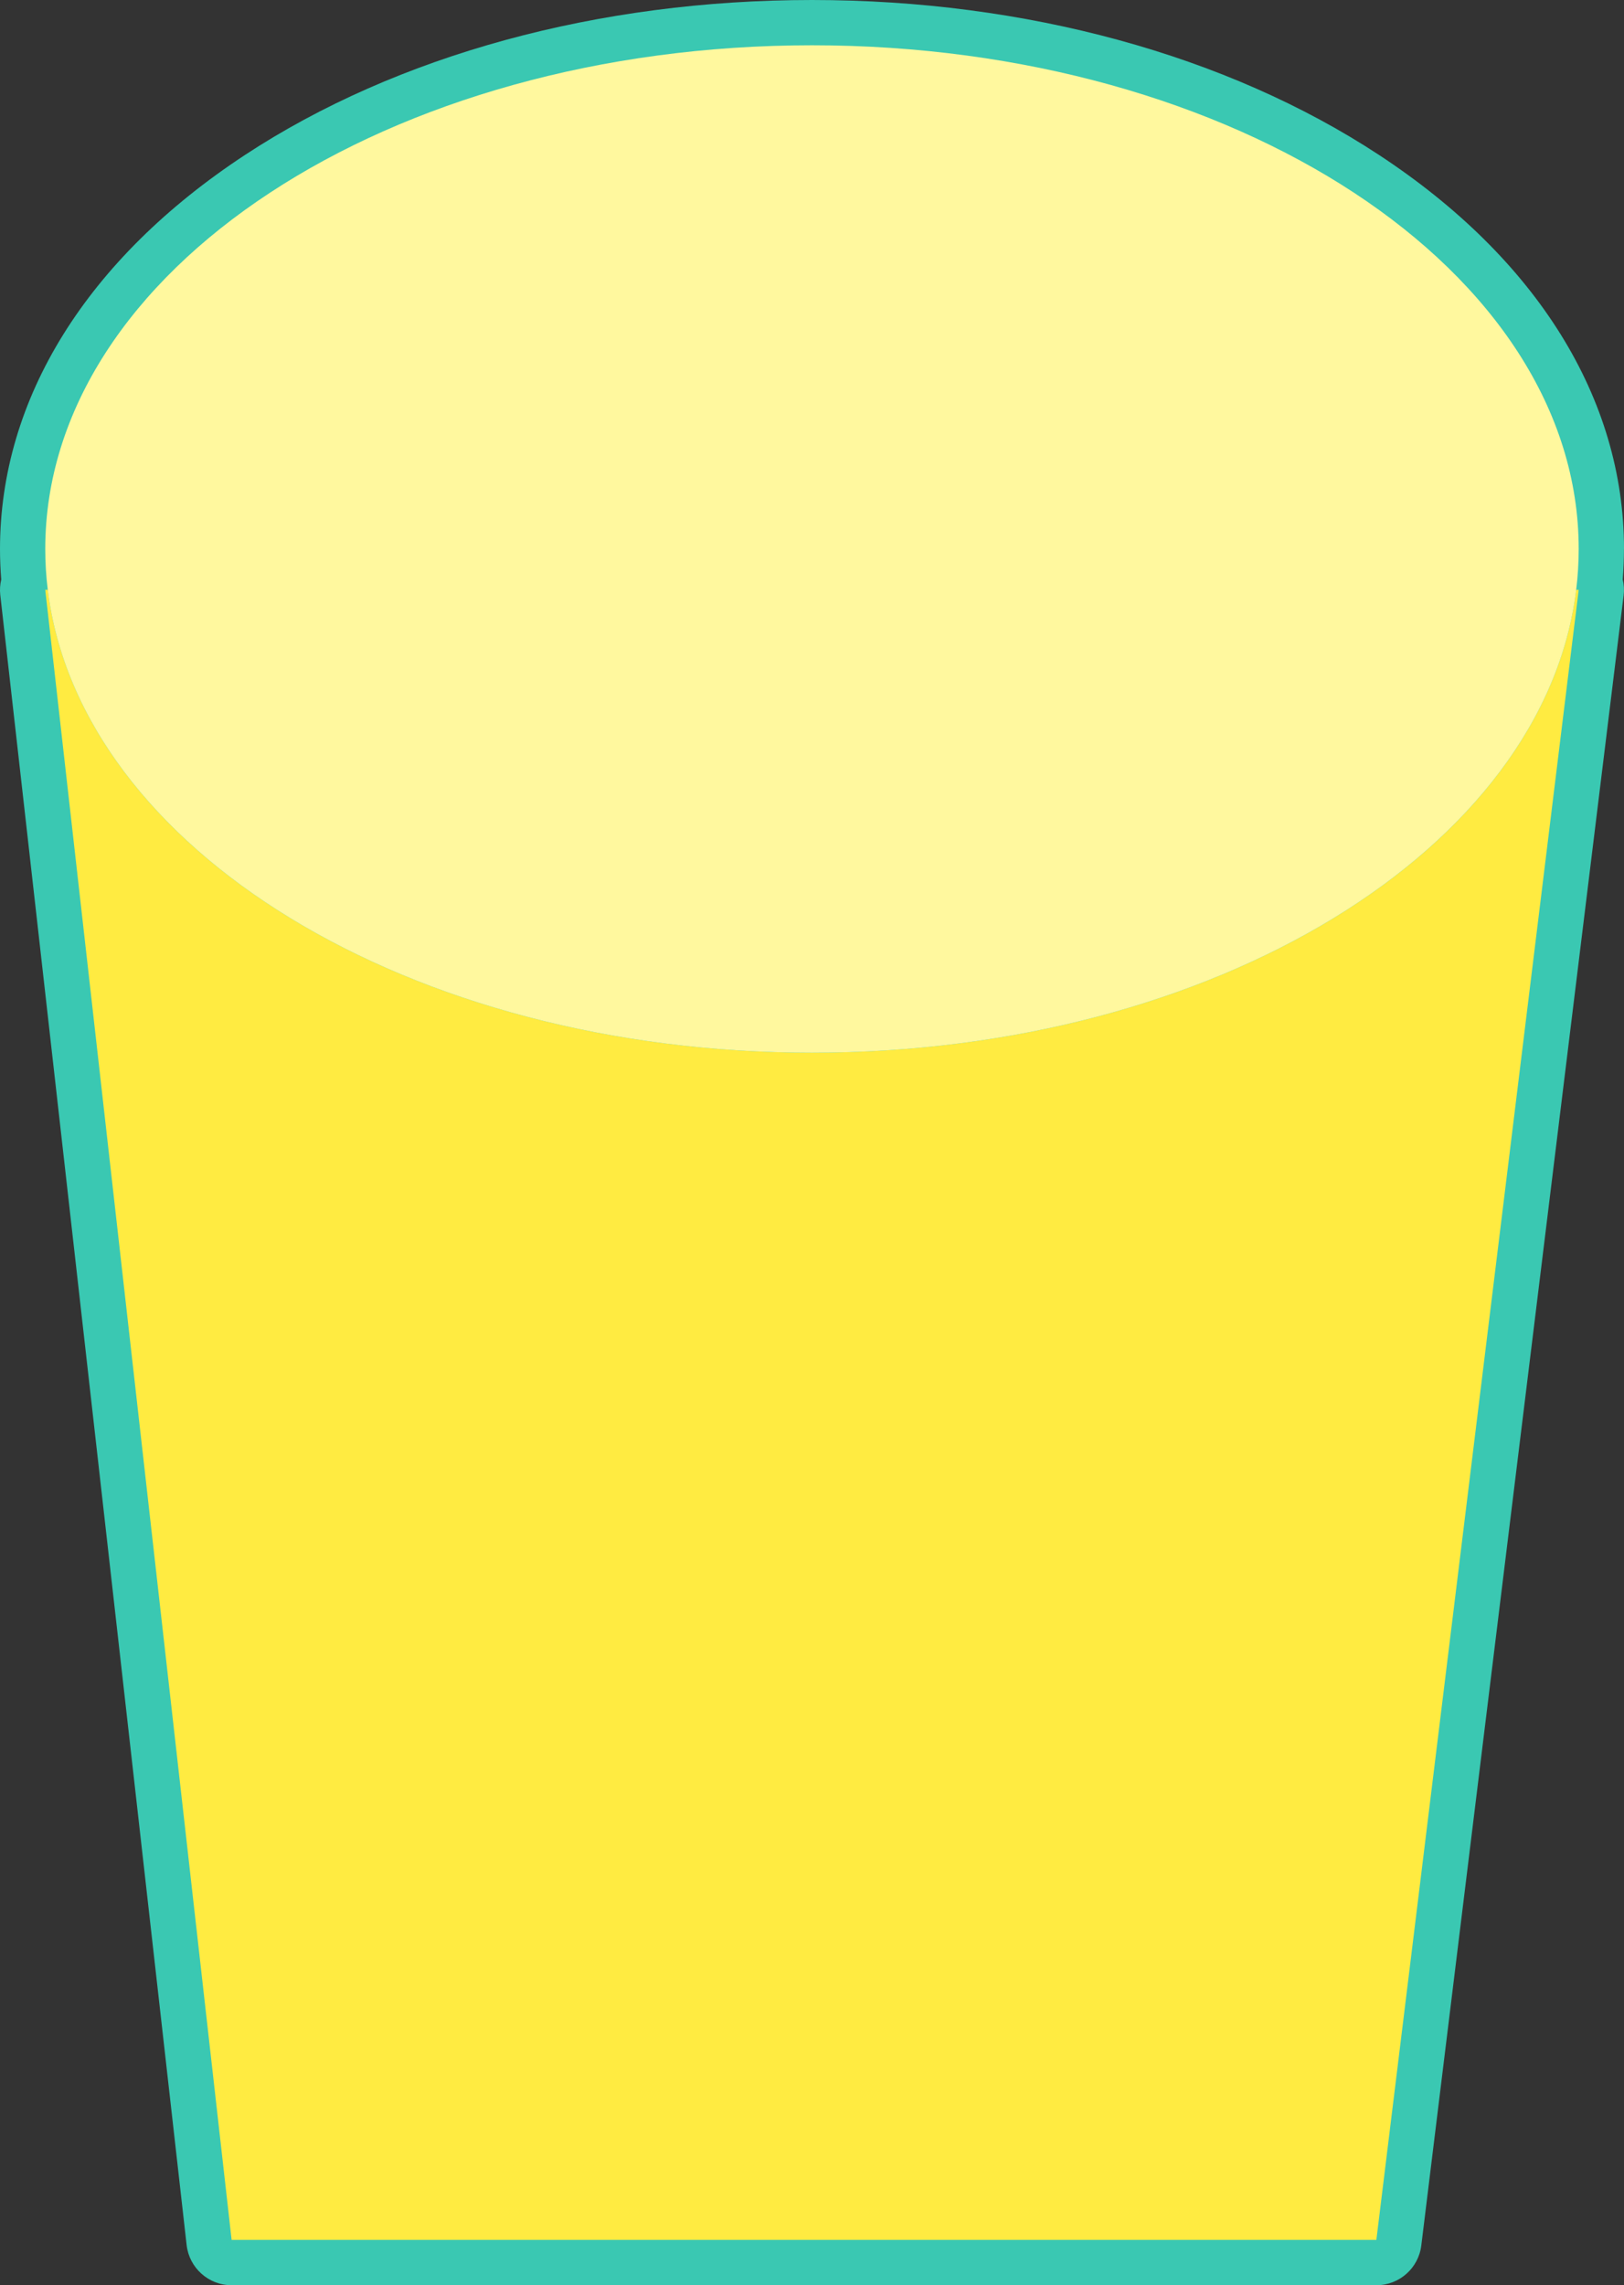
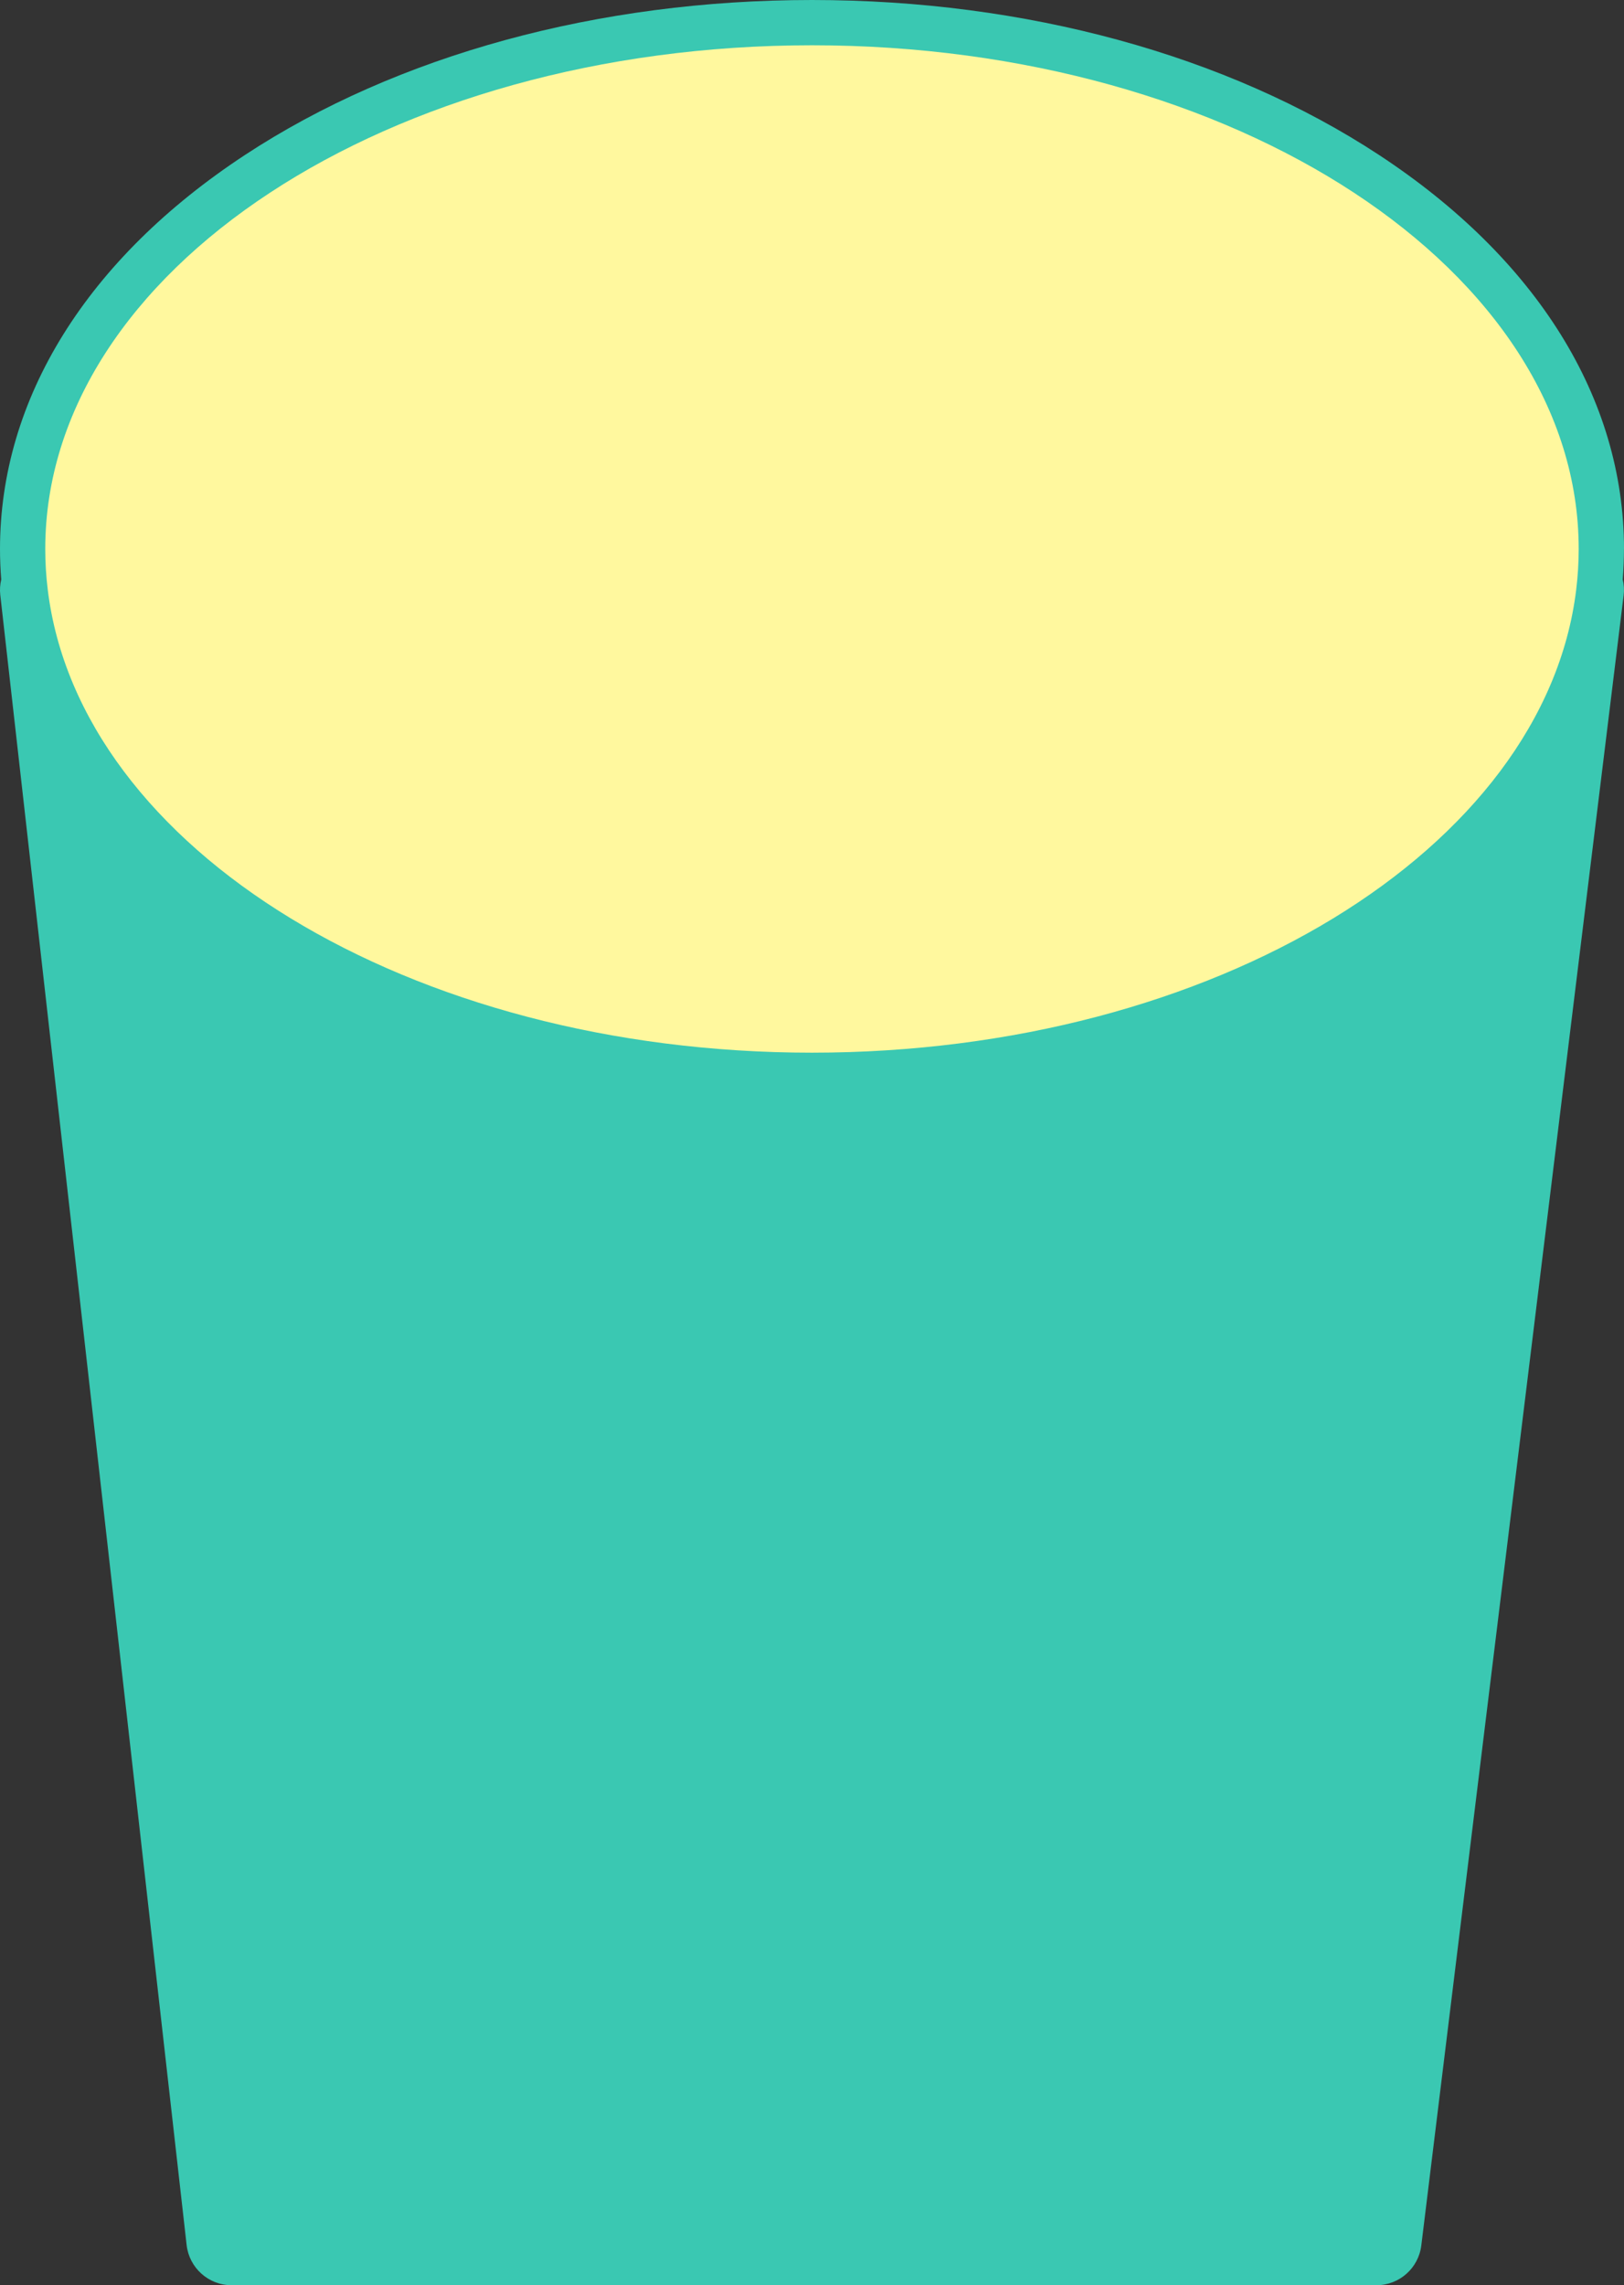
<svg xmlns="http://www.w3.org/2000/svg" id="_レイヤー_2" data-name="レイヤー 2" viewBox="0 0 305.01 429.01">
  <rect x="0" y="0" width="305.01" height="429.01" fill="#333333" stroke="none" />
  <defs>
    <style>
      .cls-1 {
        fill: #ffeb41;
      }

      .cls-1, .cls-2, .cls-3 {
        stroke-width: 0px;
      }

      .cls-2 {
        fill: #3ac8b2;
      }

      .cls-3 {
        fill: #fff89e;
      }
    </style>
  </defs>
  <g id="_デザイン" data-name="デザイン">
    <g>
      <path class="cls-2" d="M305.01,103.06c0-28.22-16.34-54.49-46.01-73.97C230.43,10.33,192.61,0,152.5,0S74.58,10.33,46.01,29.09C16.34,48.58,0,74.85,0,103.06c0,1.92.08,3.83.23,5.73-.22.94-.29,1.91-.18,2.89l35,309.78c.49,4.3,4.12,7.55,8.45,7.55h215c4.3,0,7.92-3.2,8.44-7.47l38-309.78c.12-1,.06-2-.17-2.97.15-1.9.23-3.81.23-5.73Z" />
      <g>
-         <path class="cls-1" d="M152.5,197.62c-75.6,0-137.59-38.26-143.53-86.9h-.47l35,309.78h215l38-309.78h-.47c-5.94,48.64-67.93,86.9-143.53,86.9Z" />
-         <path class="cls-3" d="M152.5,197.62c75.6,0,137.59-38.26,143.53-86.9.31-2.53.47-5.08.47-7.66,0-52.22-64.47-94.56-144-94.56S8.5,50.84,8.5,103.06c0,2.58.16,5.14.47,7.66,5.94,48.64,67.93,86.9,143.53,86.9Z" />
+         <path class="cls-3" d="M152.5,197.62c75.6,0,137.59-38.26,143.53-86.9.31-2.53.47-5.08.47-7.66,0-52.22-64.47-94.56-144-94.56S8.5,50.84,8.5,103.06c0,2.58.16,5.14.47,7.66,5.94,48.64,67.93,86.9,143.53,86.9" />
      </g>
    </g>
  </g>
</svg>